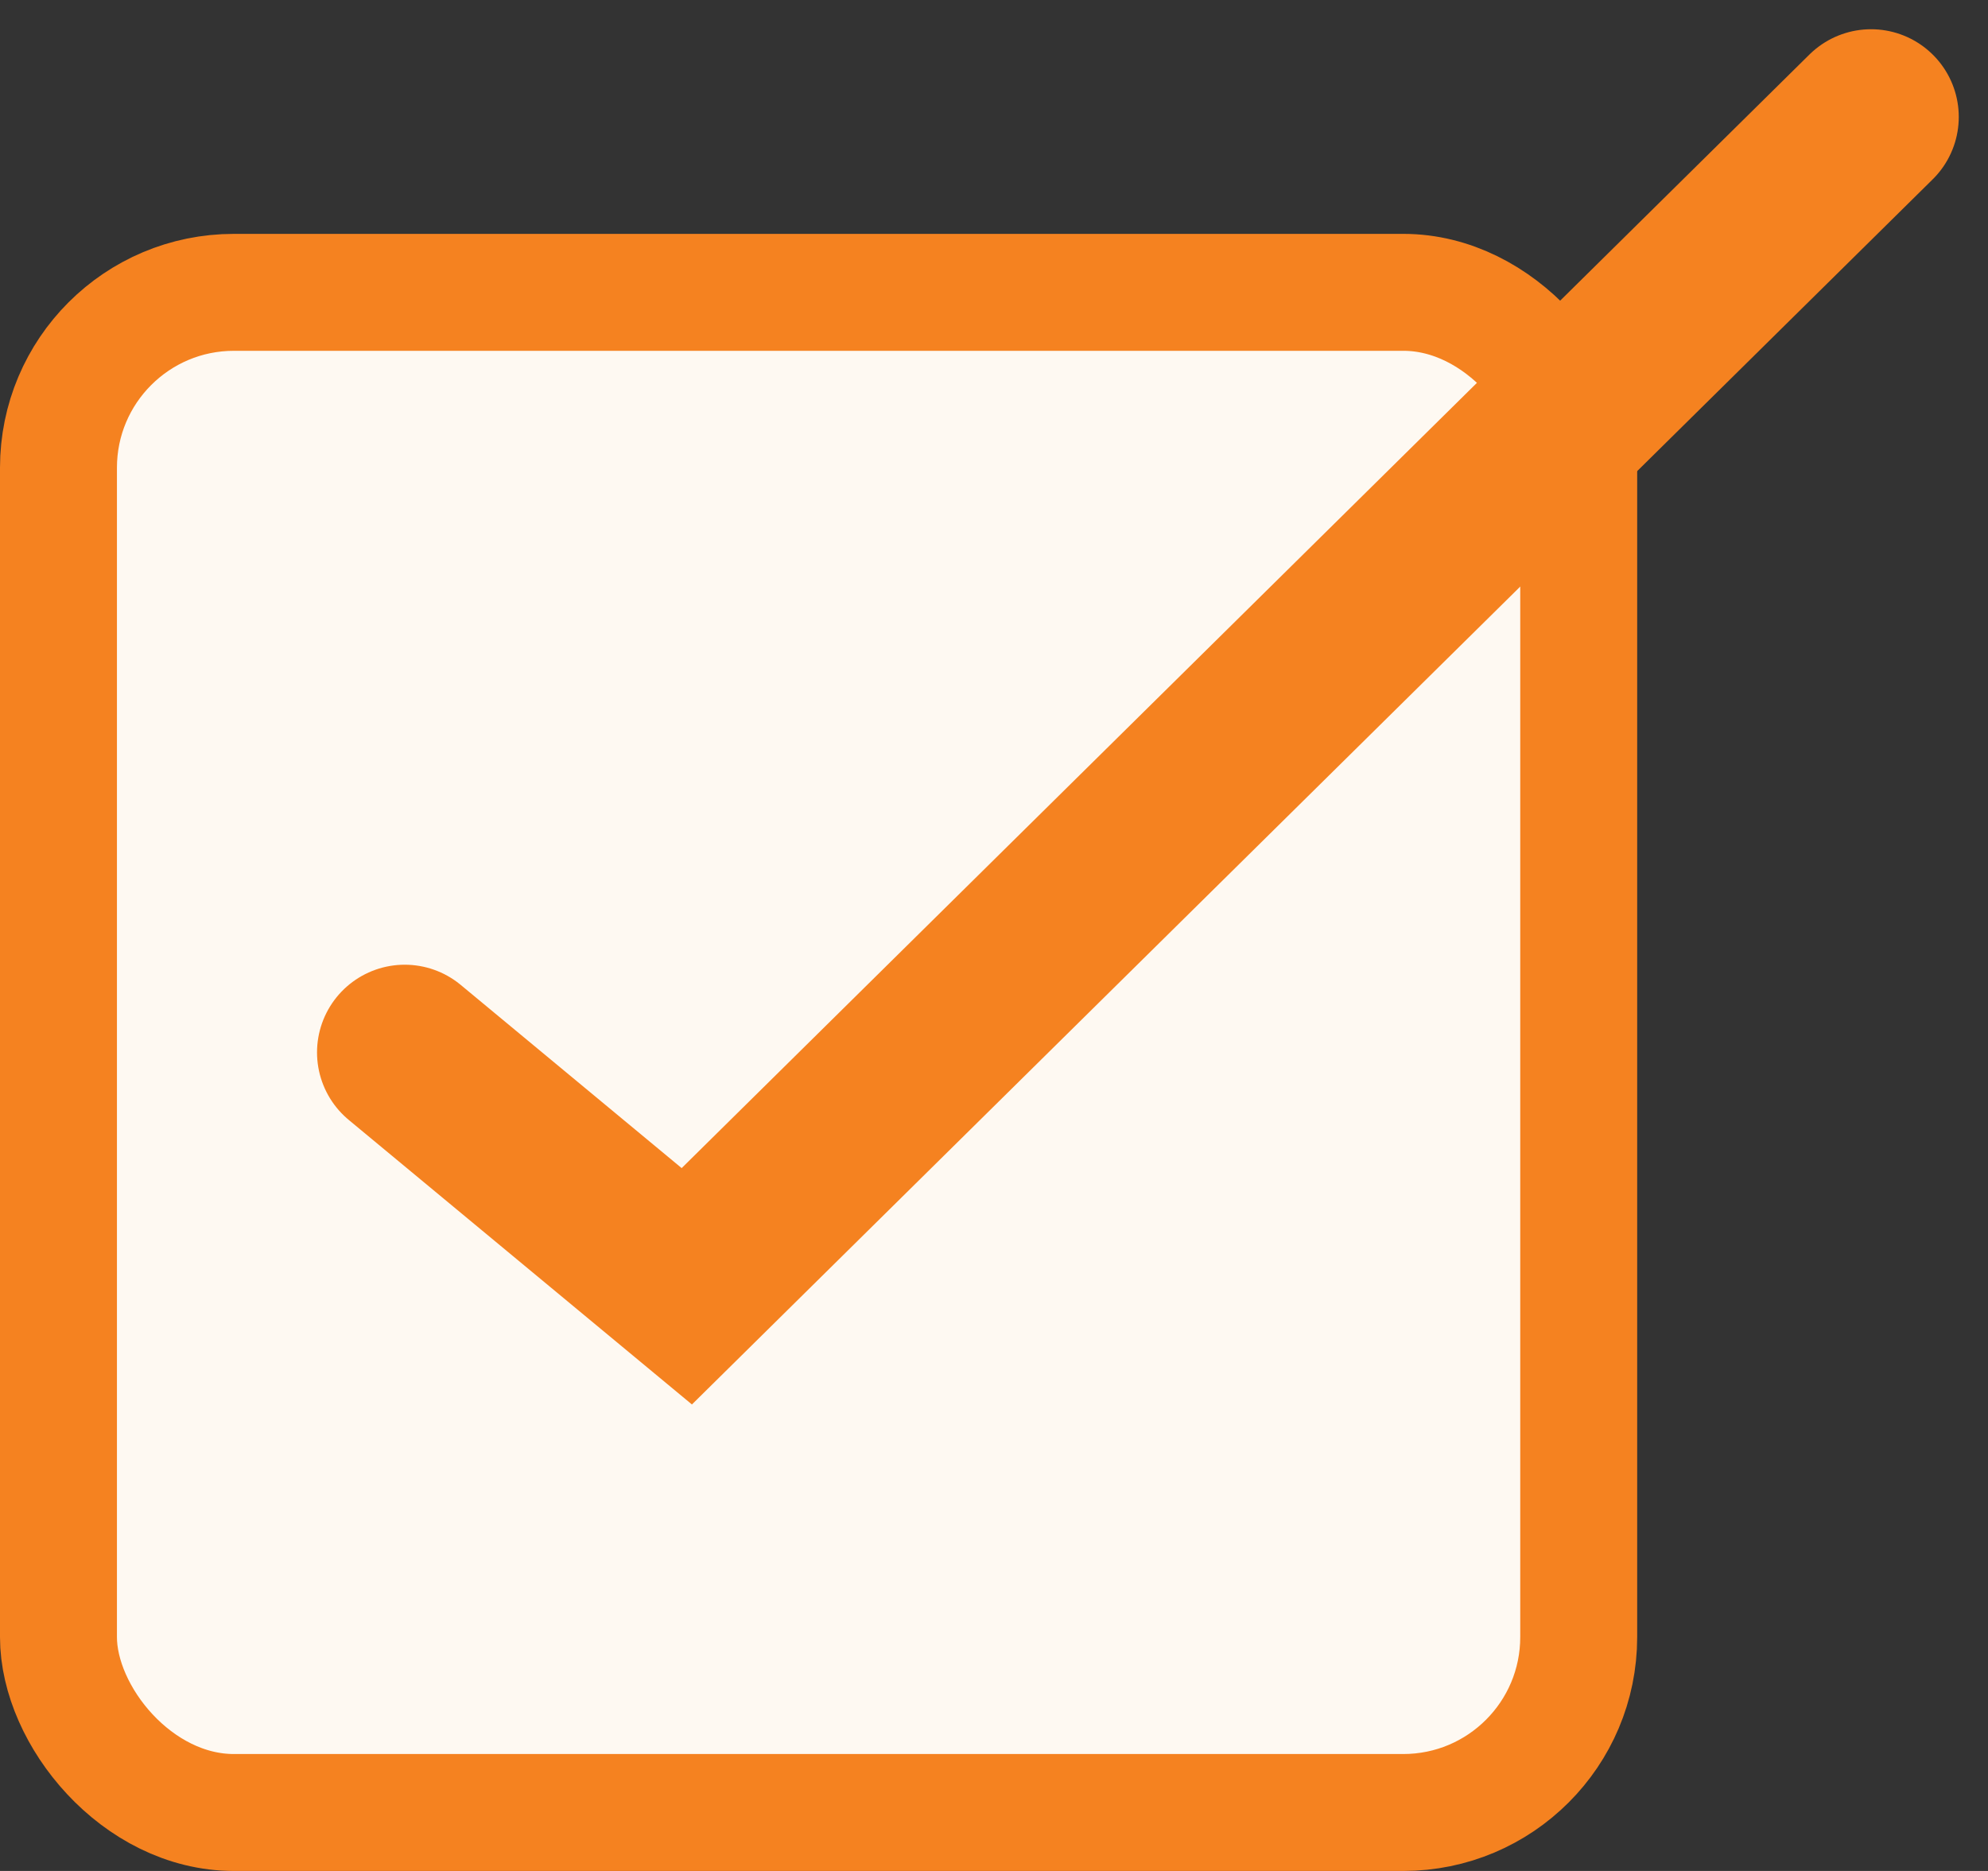
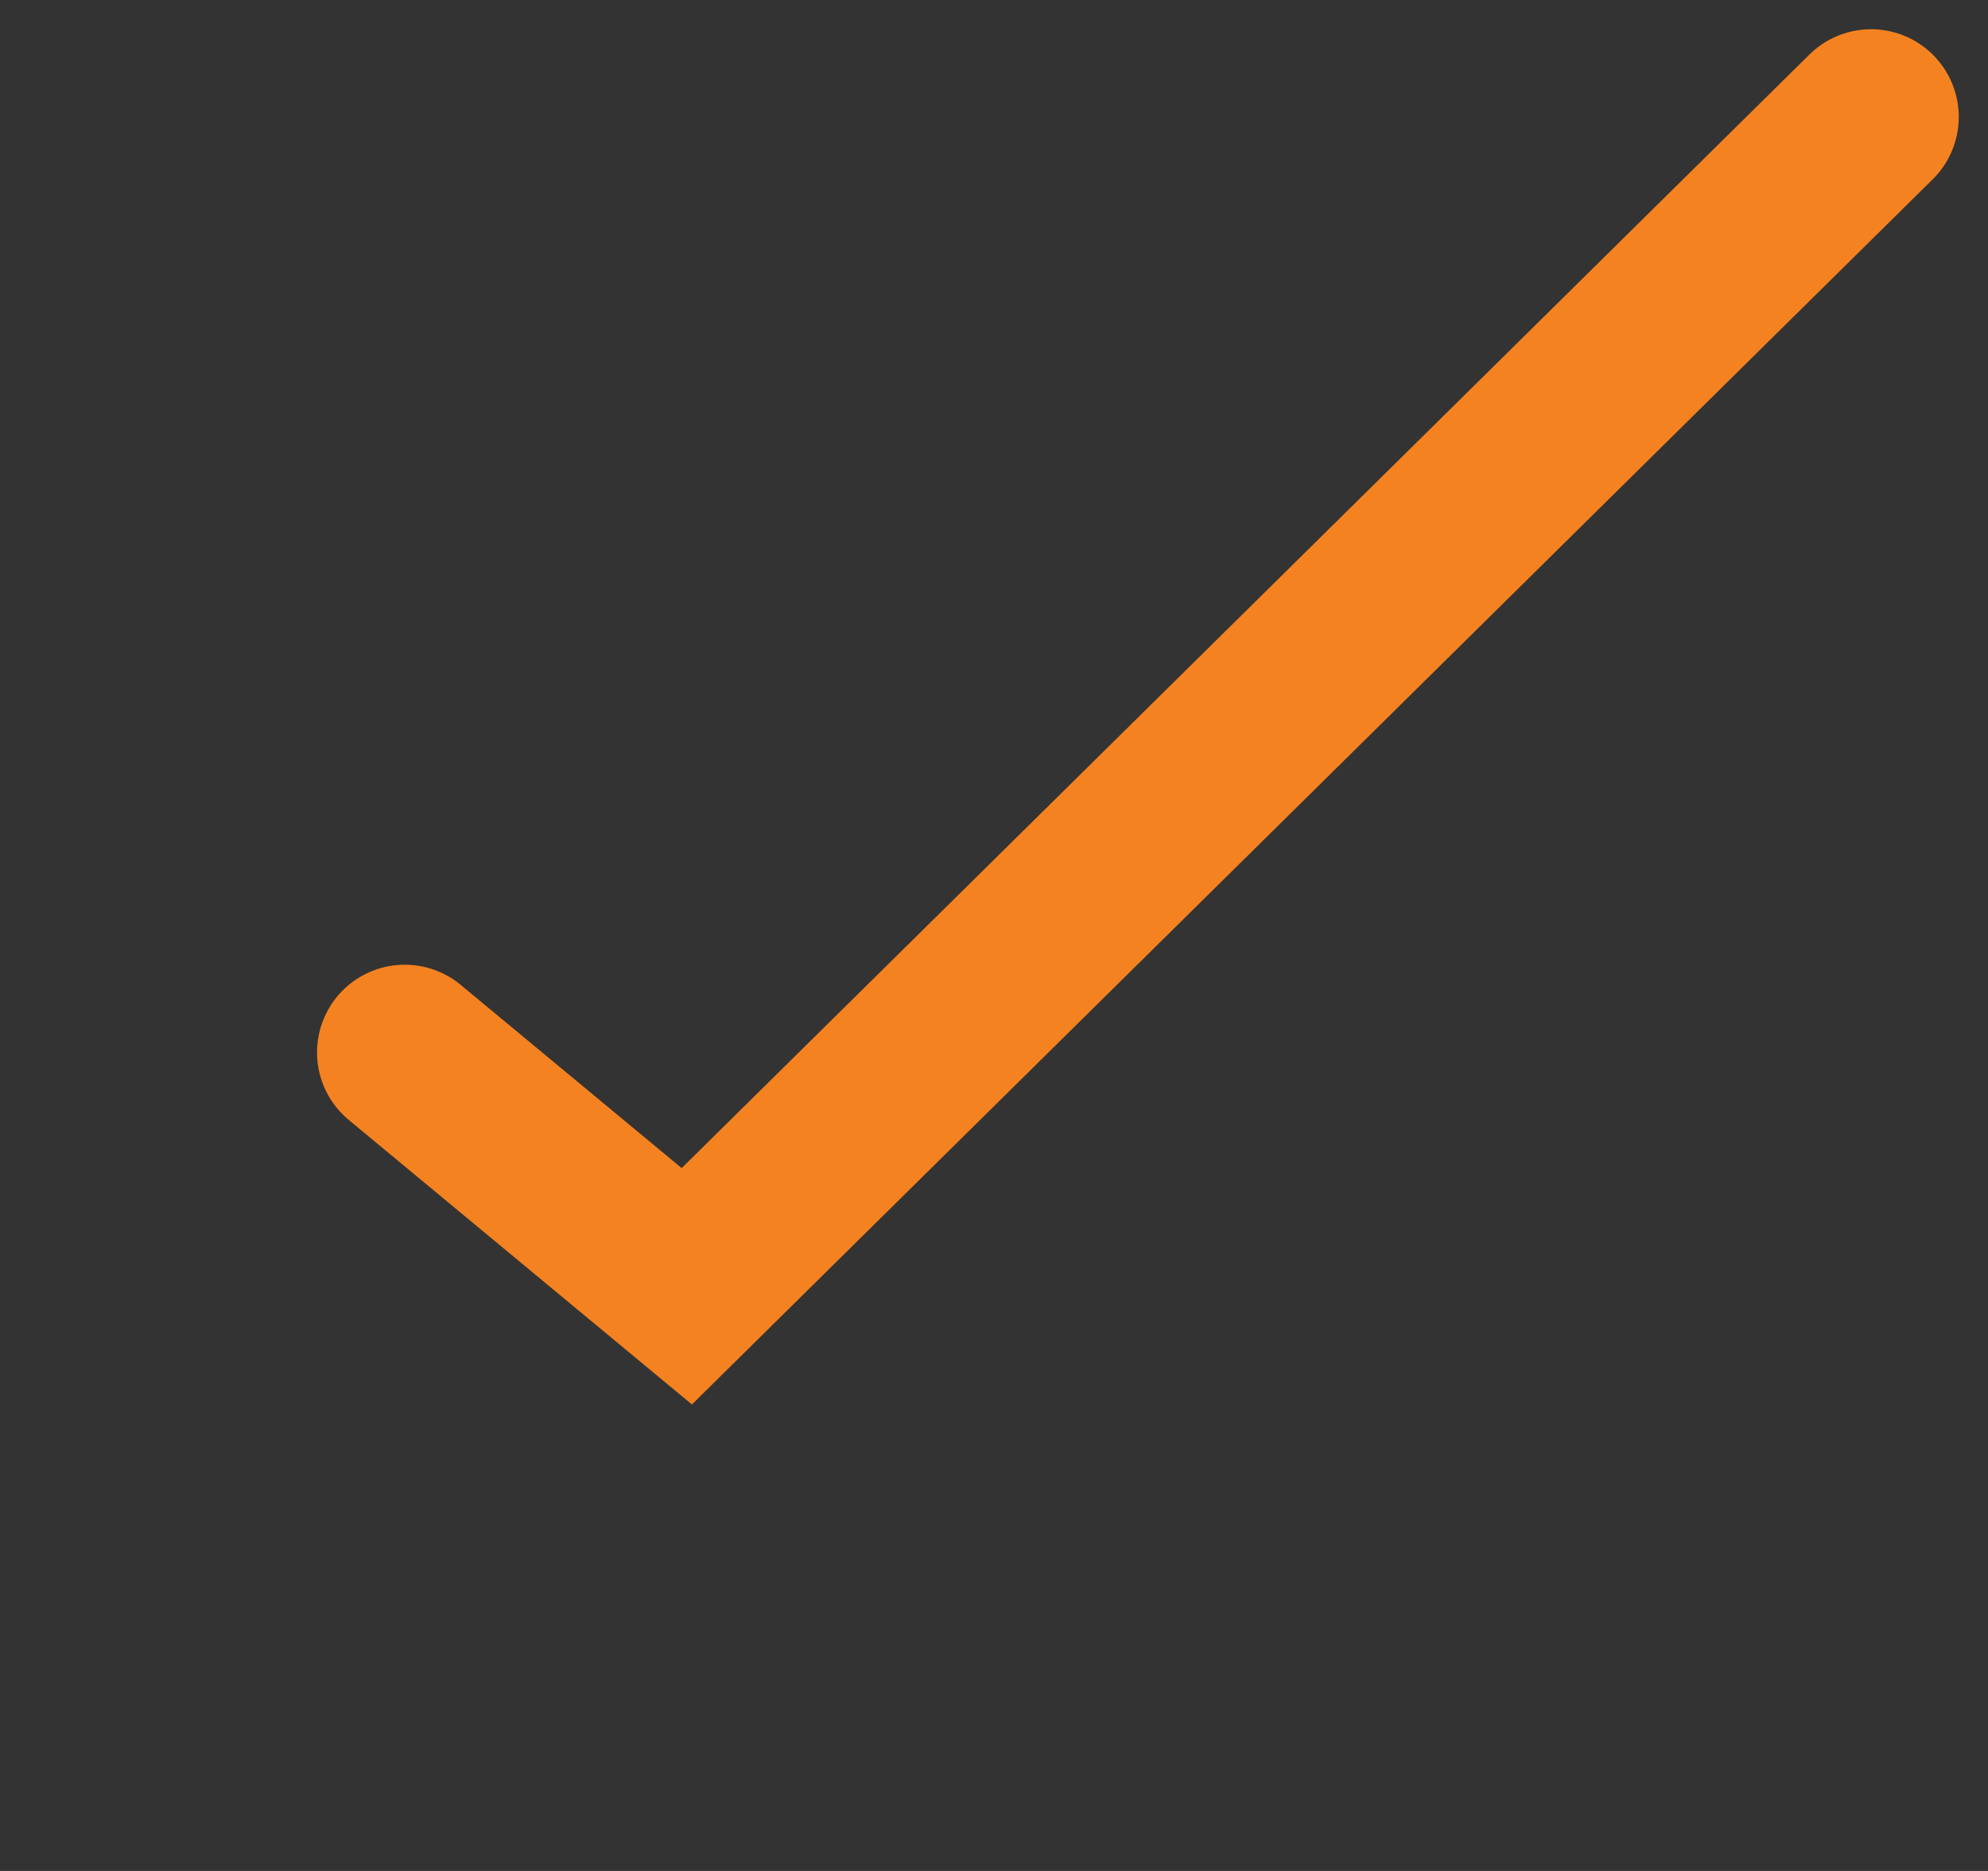
<svg xmlns="http://www.w3.org/2000/svg" width="17" height="16" viewBox="0 0 17 16" fill="none">
  <rect x="0" y="0" width="17" height="16" fill="#333333" stroke="none" />
-   <rect x="0.5" y="2.5" width="13" height="13" rx="1.5" fill="#FEF9F2" stroke="#F58220" />
  <path d="M3.461 9L5.873 11L16 1" stroke="#F58220" stroke-width="1.5" stroke-linecap="round" />
</svg>